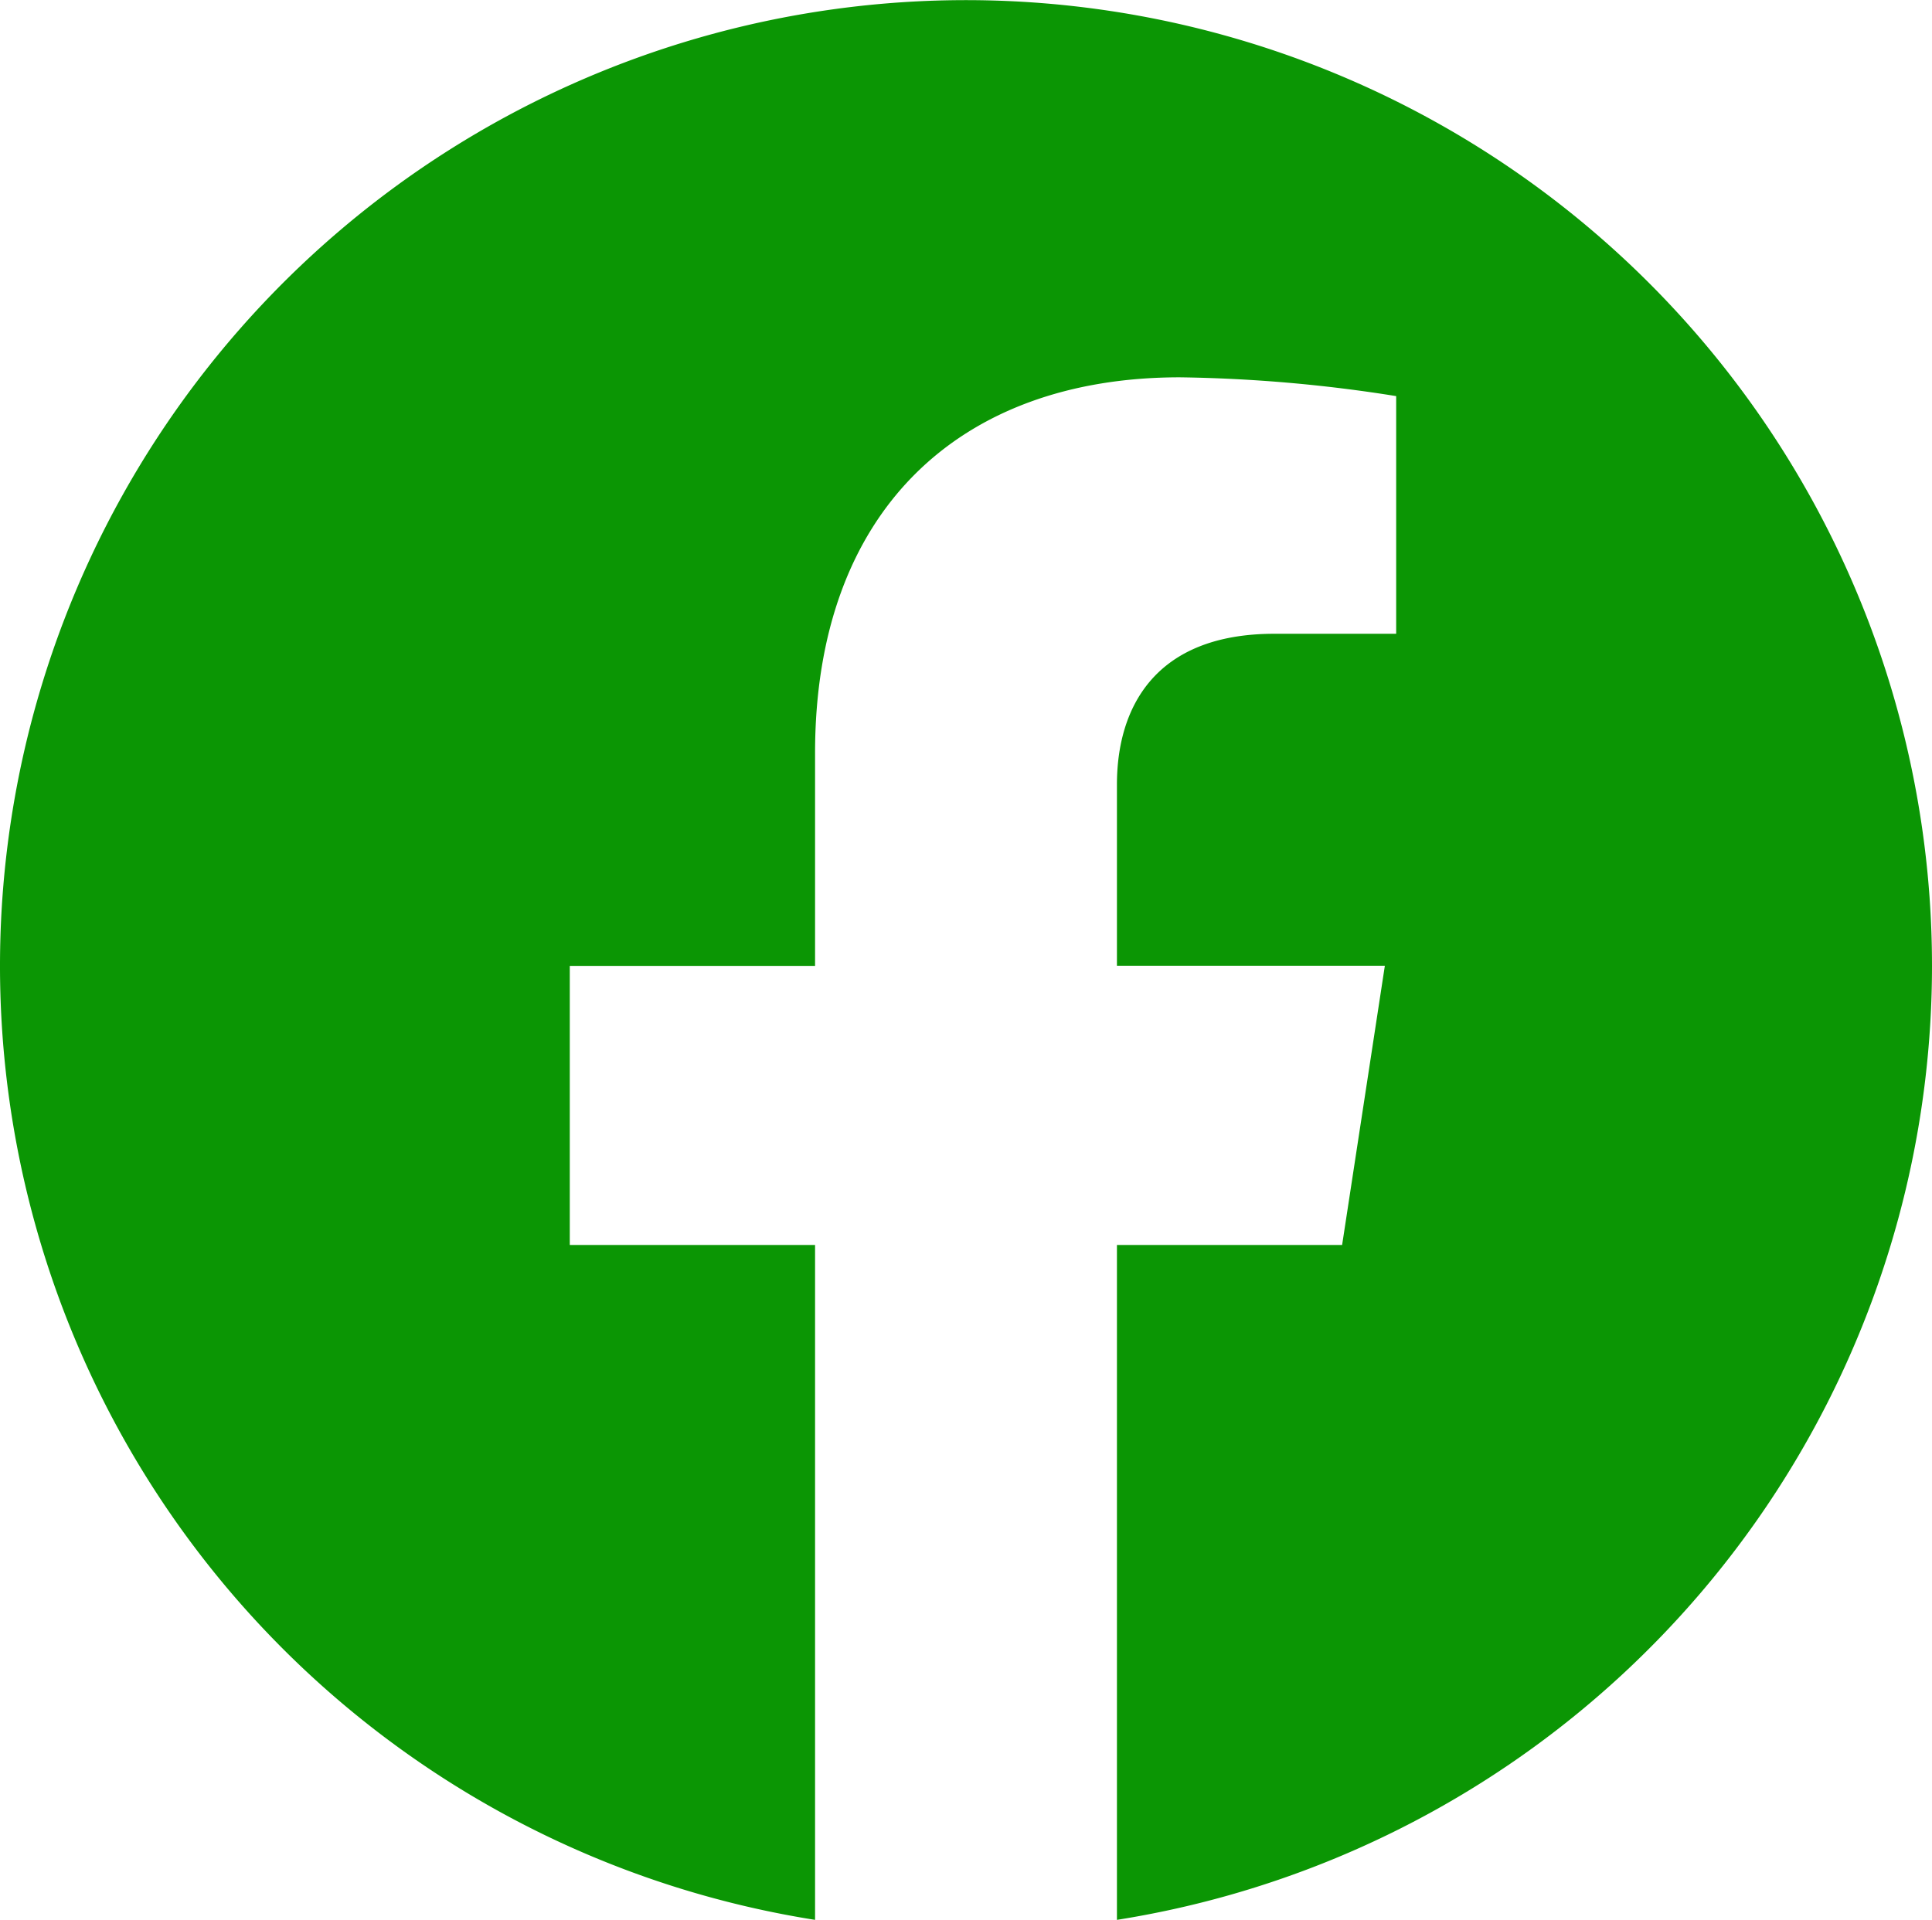
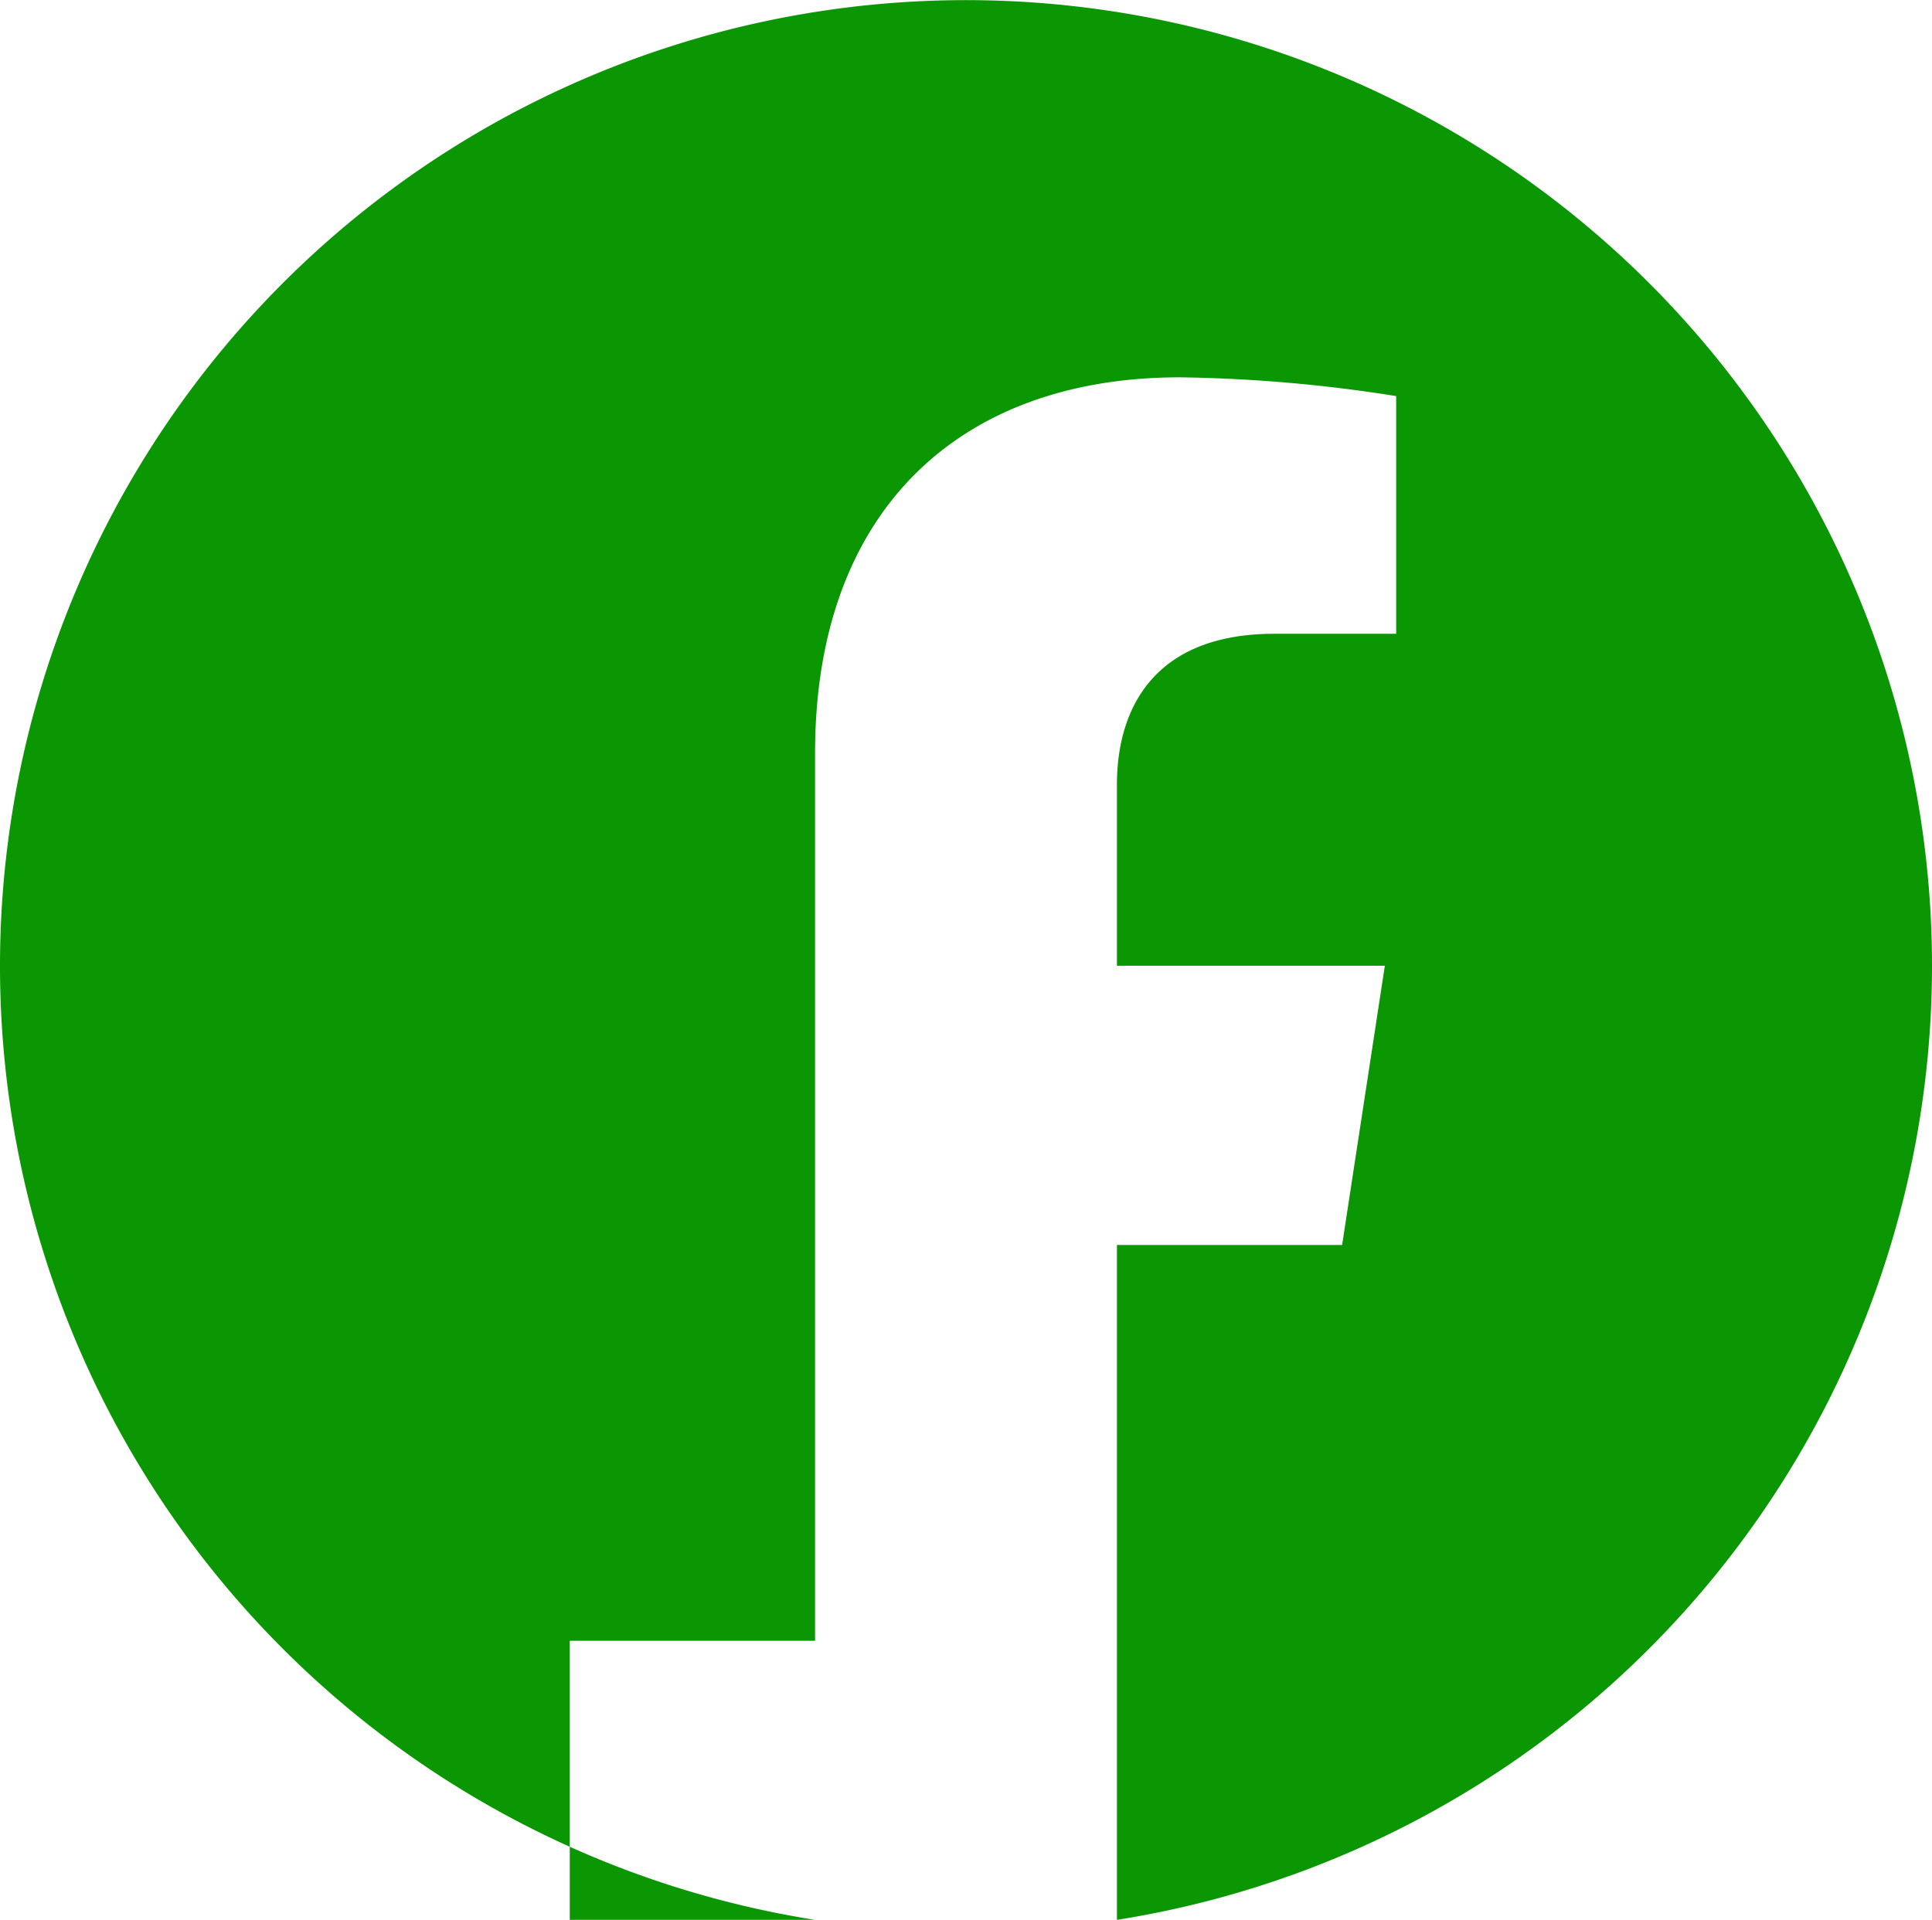
<svg xmlns="http://www.w3.org/2000/svg" width="71.976" height="71.539" viewBox="0 0 71.976 71.539">
-   <path id="Path_63" data-name="Path 63" d="M71.976,35.988A35.988,35.988,0,1,0,30.365,71.539V46.391H21.227v-10.4h9.138V28.06c0-9.02,5.373-14,13.593-14a55.341,55.341,0,0,1,8.056.7v8.856H47.476c-4.471,0-5.865,2.774-5.865,5.62v6.751h9.981L50,46.391H41.611V71.539A36,36,0,0,0,71.976,35.988Z" fill="#0b9604" />
+   <path id="Path_63" data-name="Path 63" d="M71.976,35.988A35.988,35.988,0,1,0,30.365,71.539H21.227v-10.4h9.138V28.06c0-9.02,5.373-14,13.593-14a55.341,55.341,0,0,1,8.056.7v8.856H47.476c-4.471,0-5.865,2.774-5.865,5.62v6.751h9.981L50,46.391H41.611V71.539A36,36,0,0,0,71.976,35.988Z" fill="#0b9604" />
</svg>